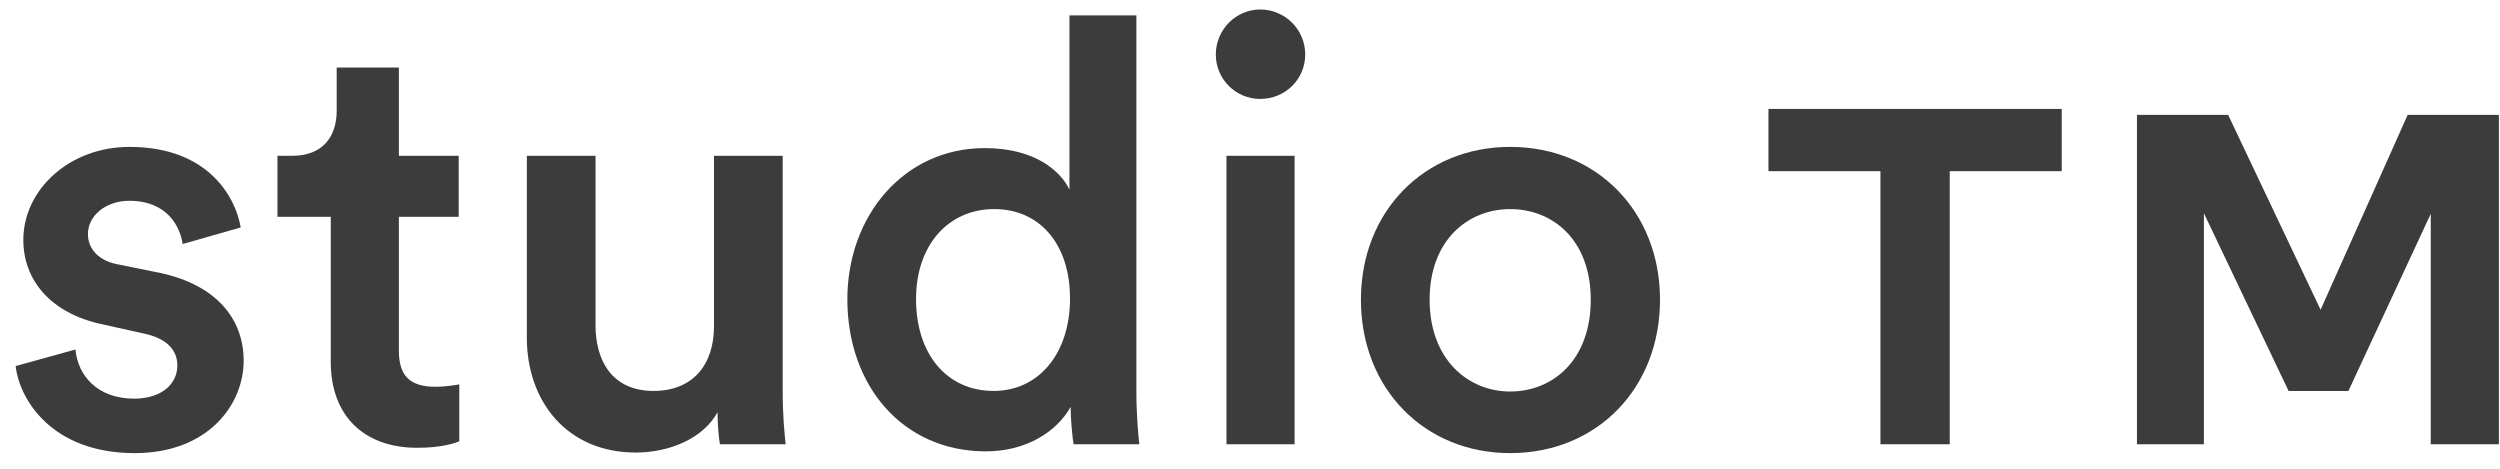
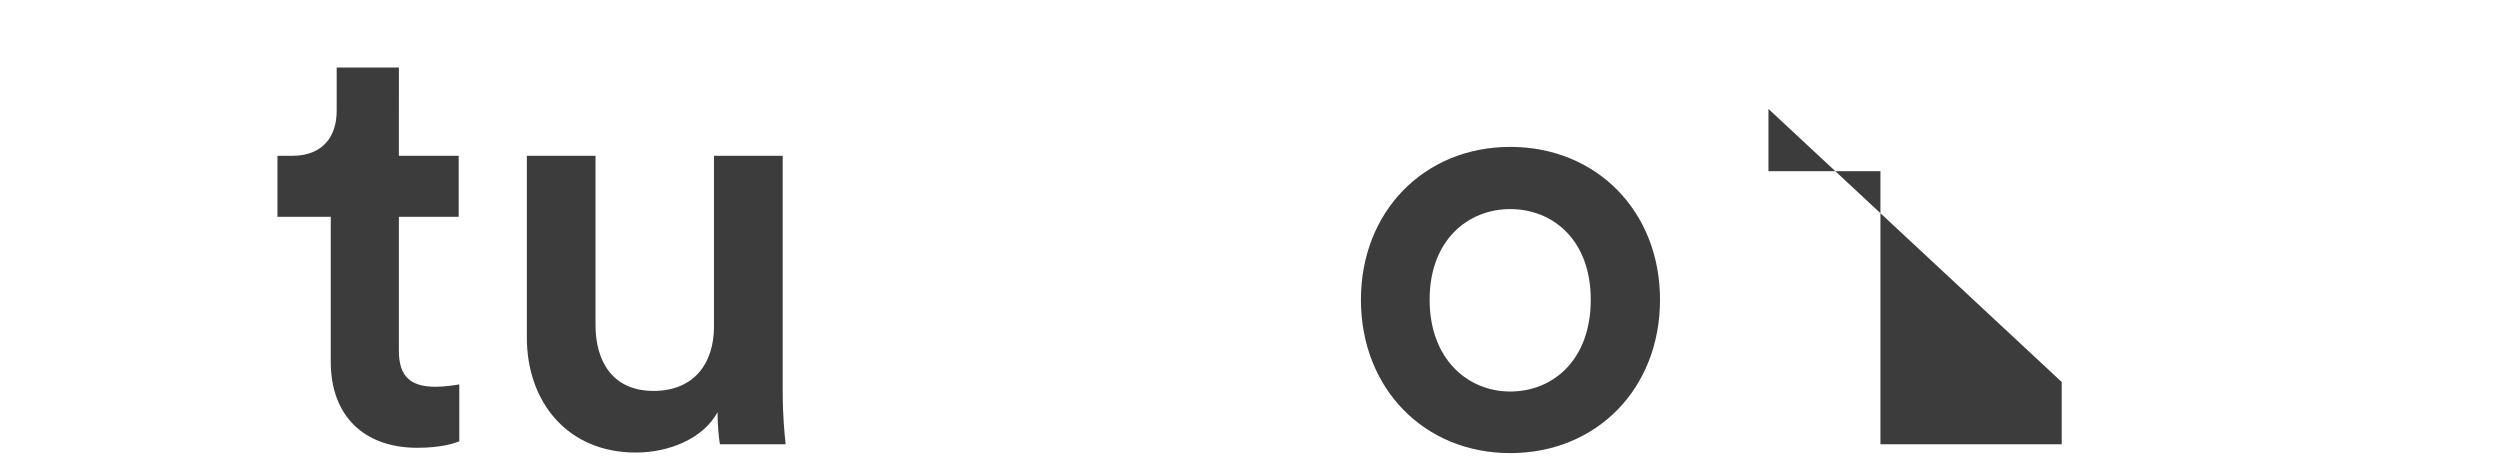
<svg xmlns="http://www.w3.org/2000/svg" height="30" viewBox="0 0 160 30" width="160">
  <g fill="#3c3c3c">
-     <path d="m154.09 7.353-5.572 12.472-5.916-12.472h-5.837v21.079h4.284v-14.786l5.421 11.376h3.828l5.27-11.337v14.747h4.36v-21.079z" />
-     <path d="m113.181 6.972v3.983h7.167v17.477h4.435v-17.477h7.167v-3.983z" />
-     <path d="m4.829 22.367c.151 1.667 1.404 3.146 3.753 3.146 1.819 0 2.769-.986 2.769-2.123 0-.986-.682-1.744-2.163-2.047l-2.728-.607c-3.26-.719-4.967-2.842-4.967-5.382 0-3.221 2.958-5.953 6.788-5.953 5.154 0 6.823 3.339 7.124 5.156l-3.714 1.061c-.151-1.061-.947-2.767-3.41-2.767-1.554 0-2.654.986-2.654 2.123 0 .986.719 1.705 1.858 1.933l2.803.568c3.49.758 5.307 2.881 5.307 5.611 0 2.805-2.274 5.914-6.974 5.914-5.346 0-7.393-3.488-7.619-5.572z" />
+     <path d="m113.181 6.972v3.983h7.167v17.477h4.435h7.167v-3.983z" />
    <path d="m25.528 9.971h3.828v3.903h-3.828v8.569c0 1.628.721 2.31 2.349 2.31.607 0 1.328-.114 1.518-.153v3.64c-.265.114-1.1.418-2.691.418-3.412 0-5.535-2.047-5.535-5.496v-9.288h-3.412v-3.903h.949c1.97 0 2.842-1.253 2.842-2.881v-2.769h3.981z" />
    <path d="m40.692 28.963c-4.396 0-6.974-3.262-6.974-7.354v-11.637h4.396v10.84c0 2.274 1.061 4.207 3.714 4.207 2.54 0 3.867-1.705 3.867-4.132v-10.916h4.398v15.086c0 1.516.112 2.691.189 3.374h-4.207c-.077-.418-.153-1.288-.153-2.047-.909 1.668-3.07 2.579-5.232 2.579" />
-     <path d="m63.592 25.02c2.881 0 4.889-2.388 4.889-5.914 0-3.524-1.97-5.725-4.851-5.725-2.881 0-5.003 2.237-5.003 5.763 0 3.524 1.972 5.875 4.965 5.875zm9.137.039c0 1.668.151 3.07.189 3.374h-4.209c-.075-.418-.189-1.632-.189-2.388-.87 1.552-2.803 2.842-5.421 2.842-5.307 0-8.868-4.17-8.868-9.742 0-5.307 3.6-9.667 8.795-9.667 3.221 0 4.851 1.479 5.419 2.653v-11.144h4.284z" />
-     <path d="m78.494 28.432h4.36v-18.459h-4.36zm2.16-27.825c1.591 0 2.881 1.288 2.881 2.881 0 1.593-1.29 2.844-2.881 2.844-1.554 0-2.842-1.251-2.842-2.844 0-1.593 1.288-2.881 2.842-2.881z" />
    <path d="m101.808 19.182c0-3.828-2.428-5.8-5.156-5.8-2.691 0-5.156 1.972-5.156 5.8s2.465 5.875 5.156 5.875c2.728 0 5.156-2.009 5.156-5.875m4.433 0c0 5.686-4.054 9.817-9.589 9.817-5.496 0-9.553-4.132-9.553-9.817 0-5.647 4.056-9.781 9.553-9.781 5.535 0 9.589 4.133 9.589 9.781" />
  </g>
</svg>